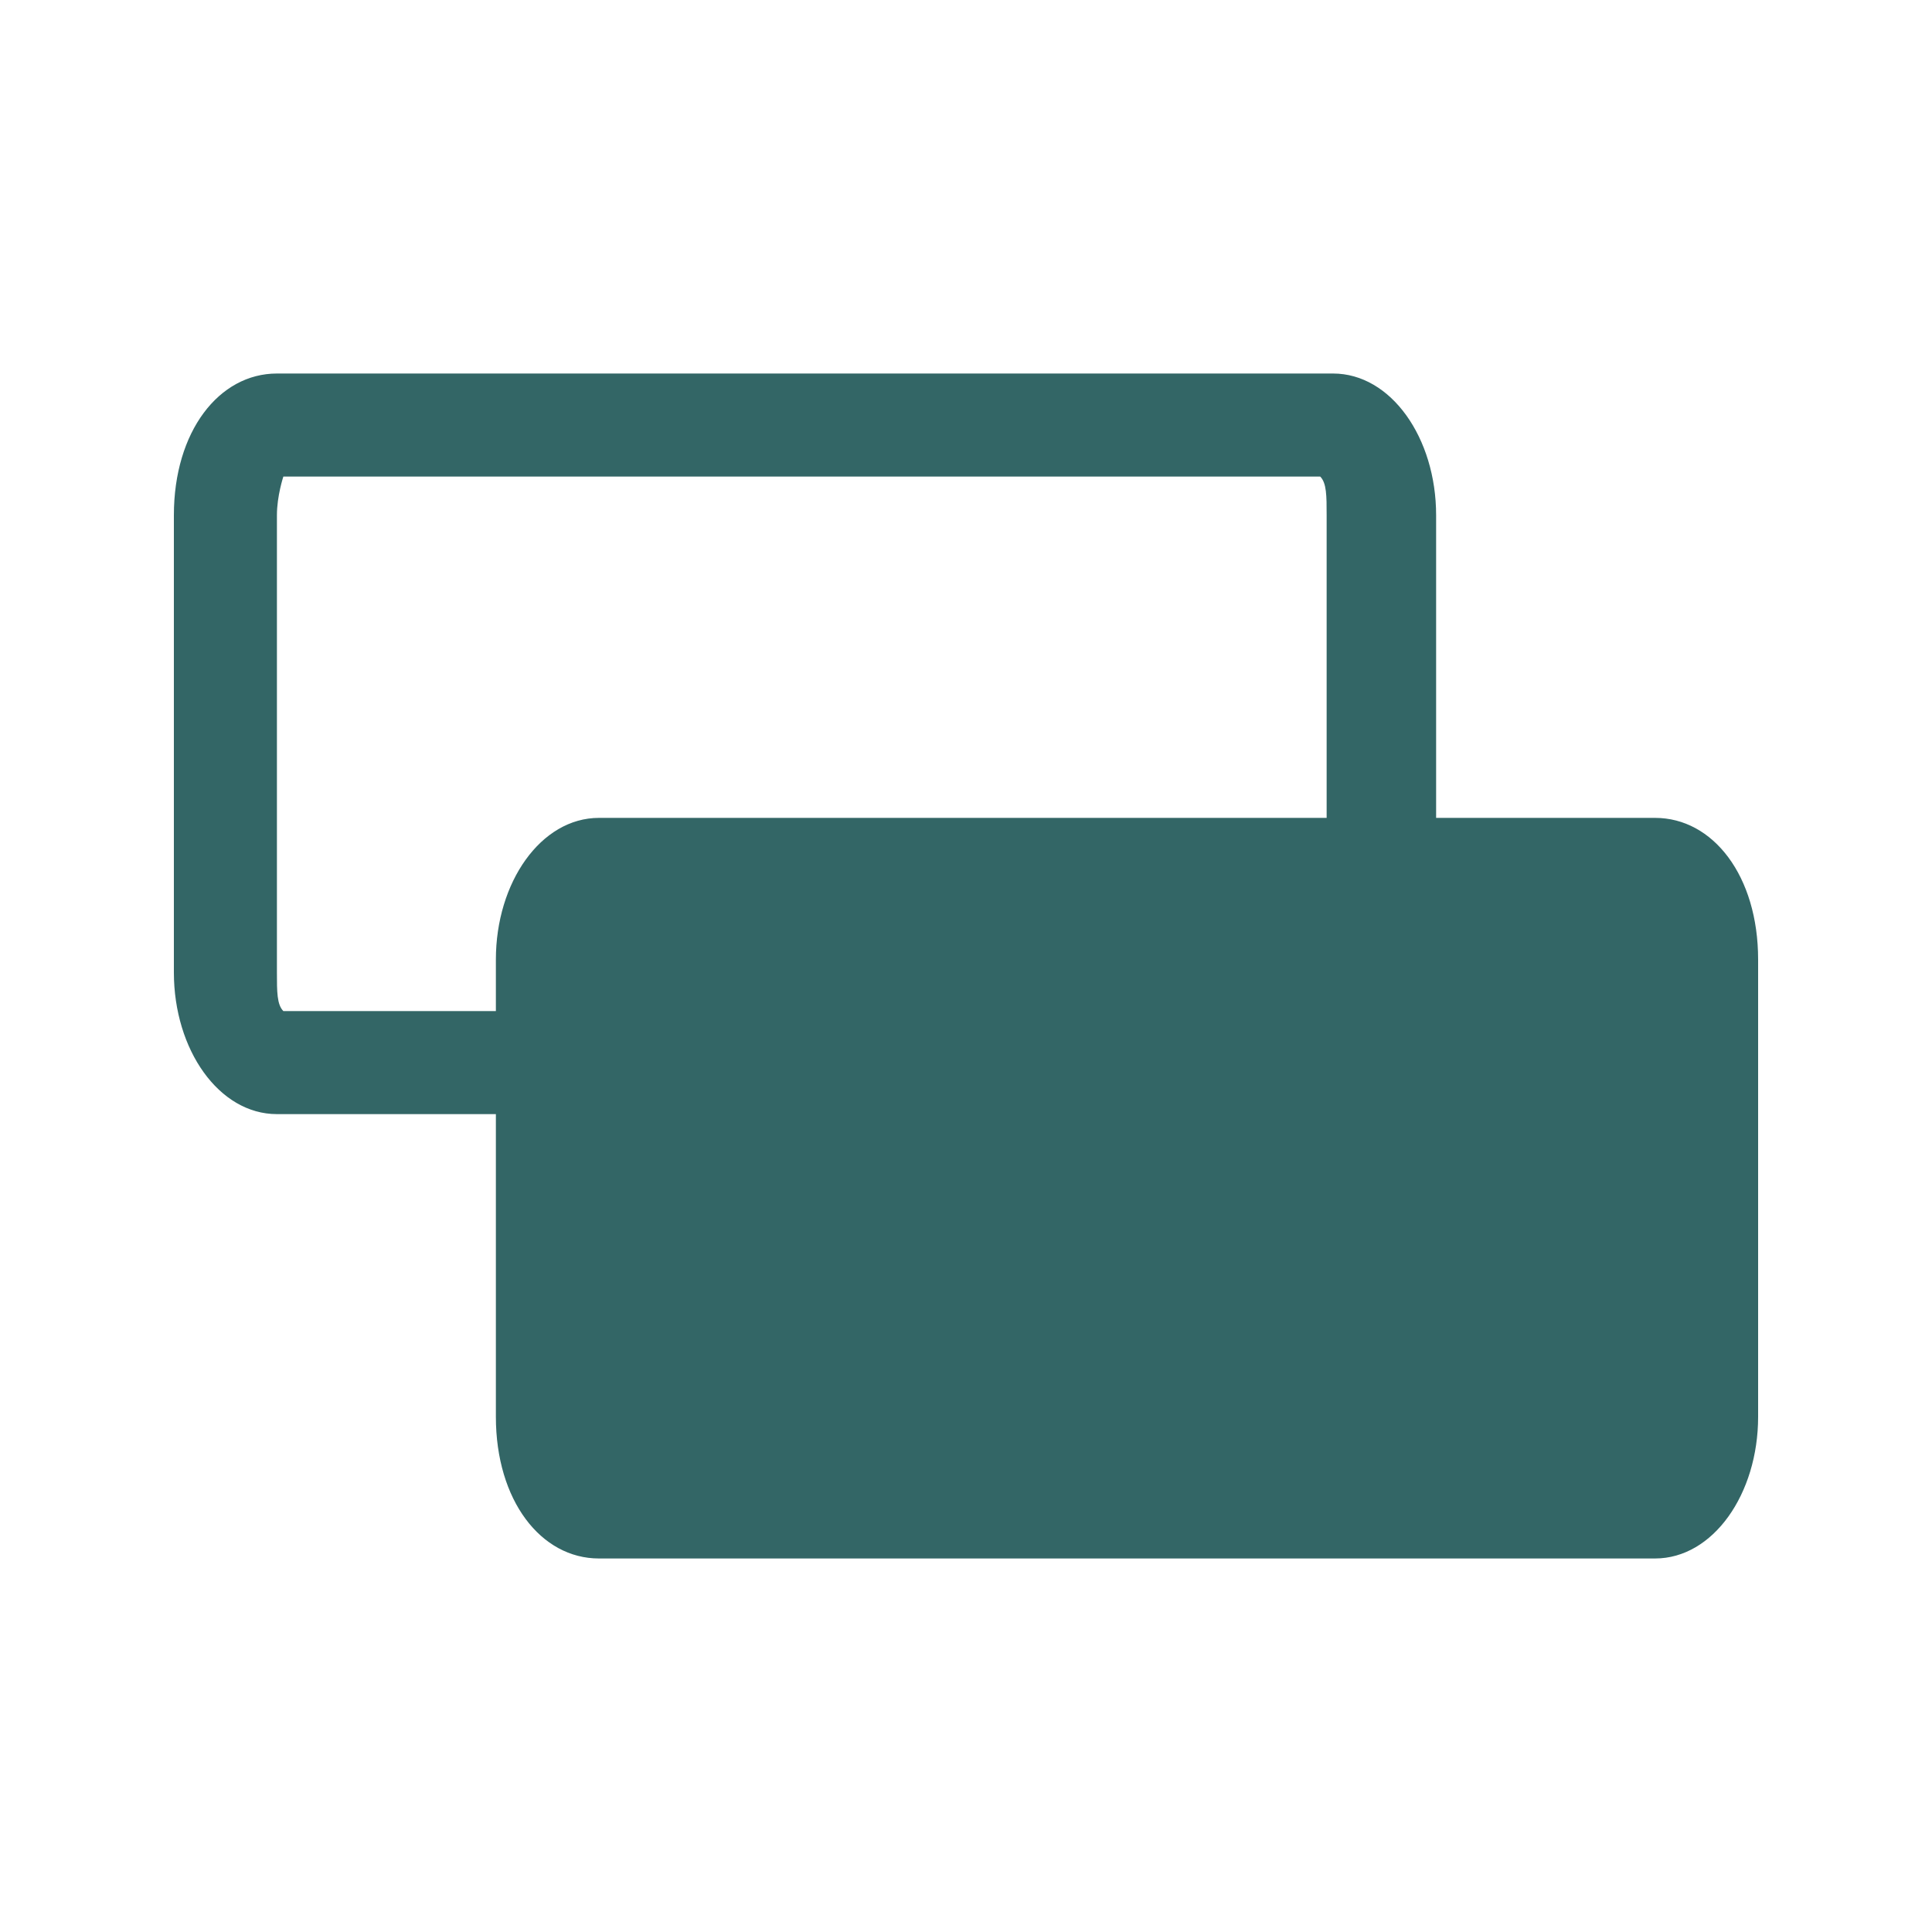
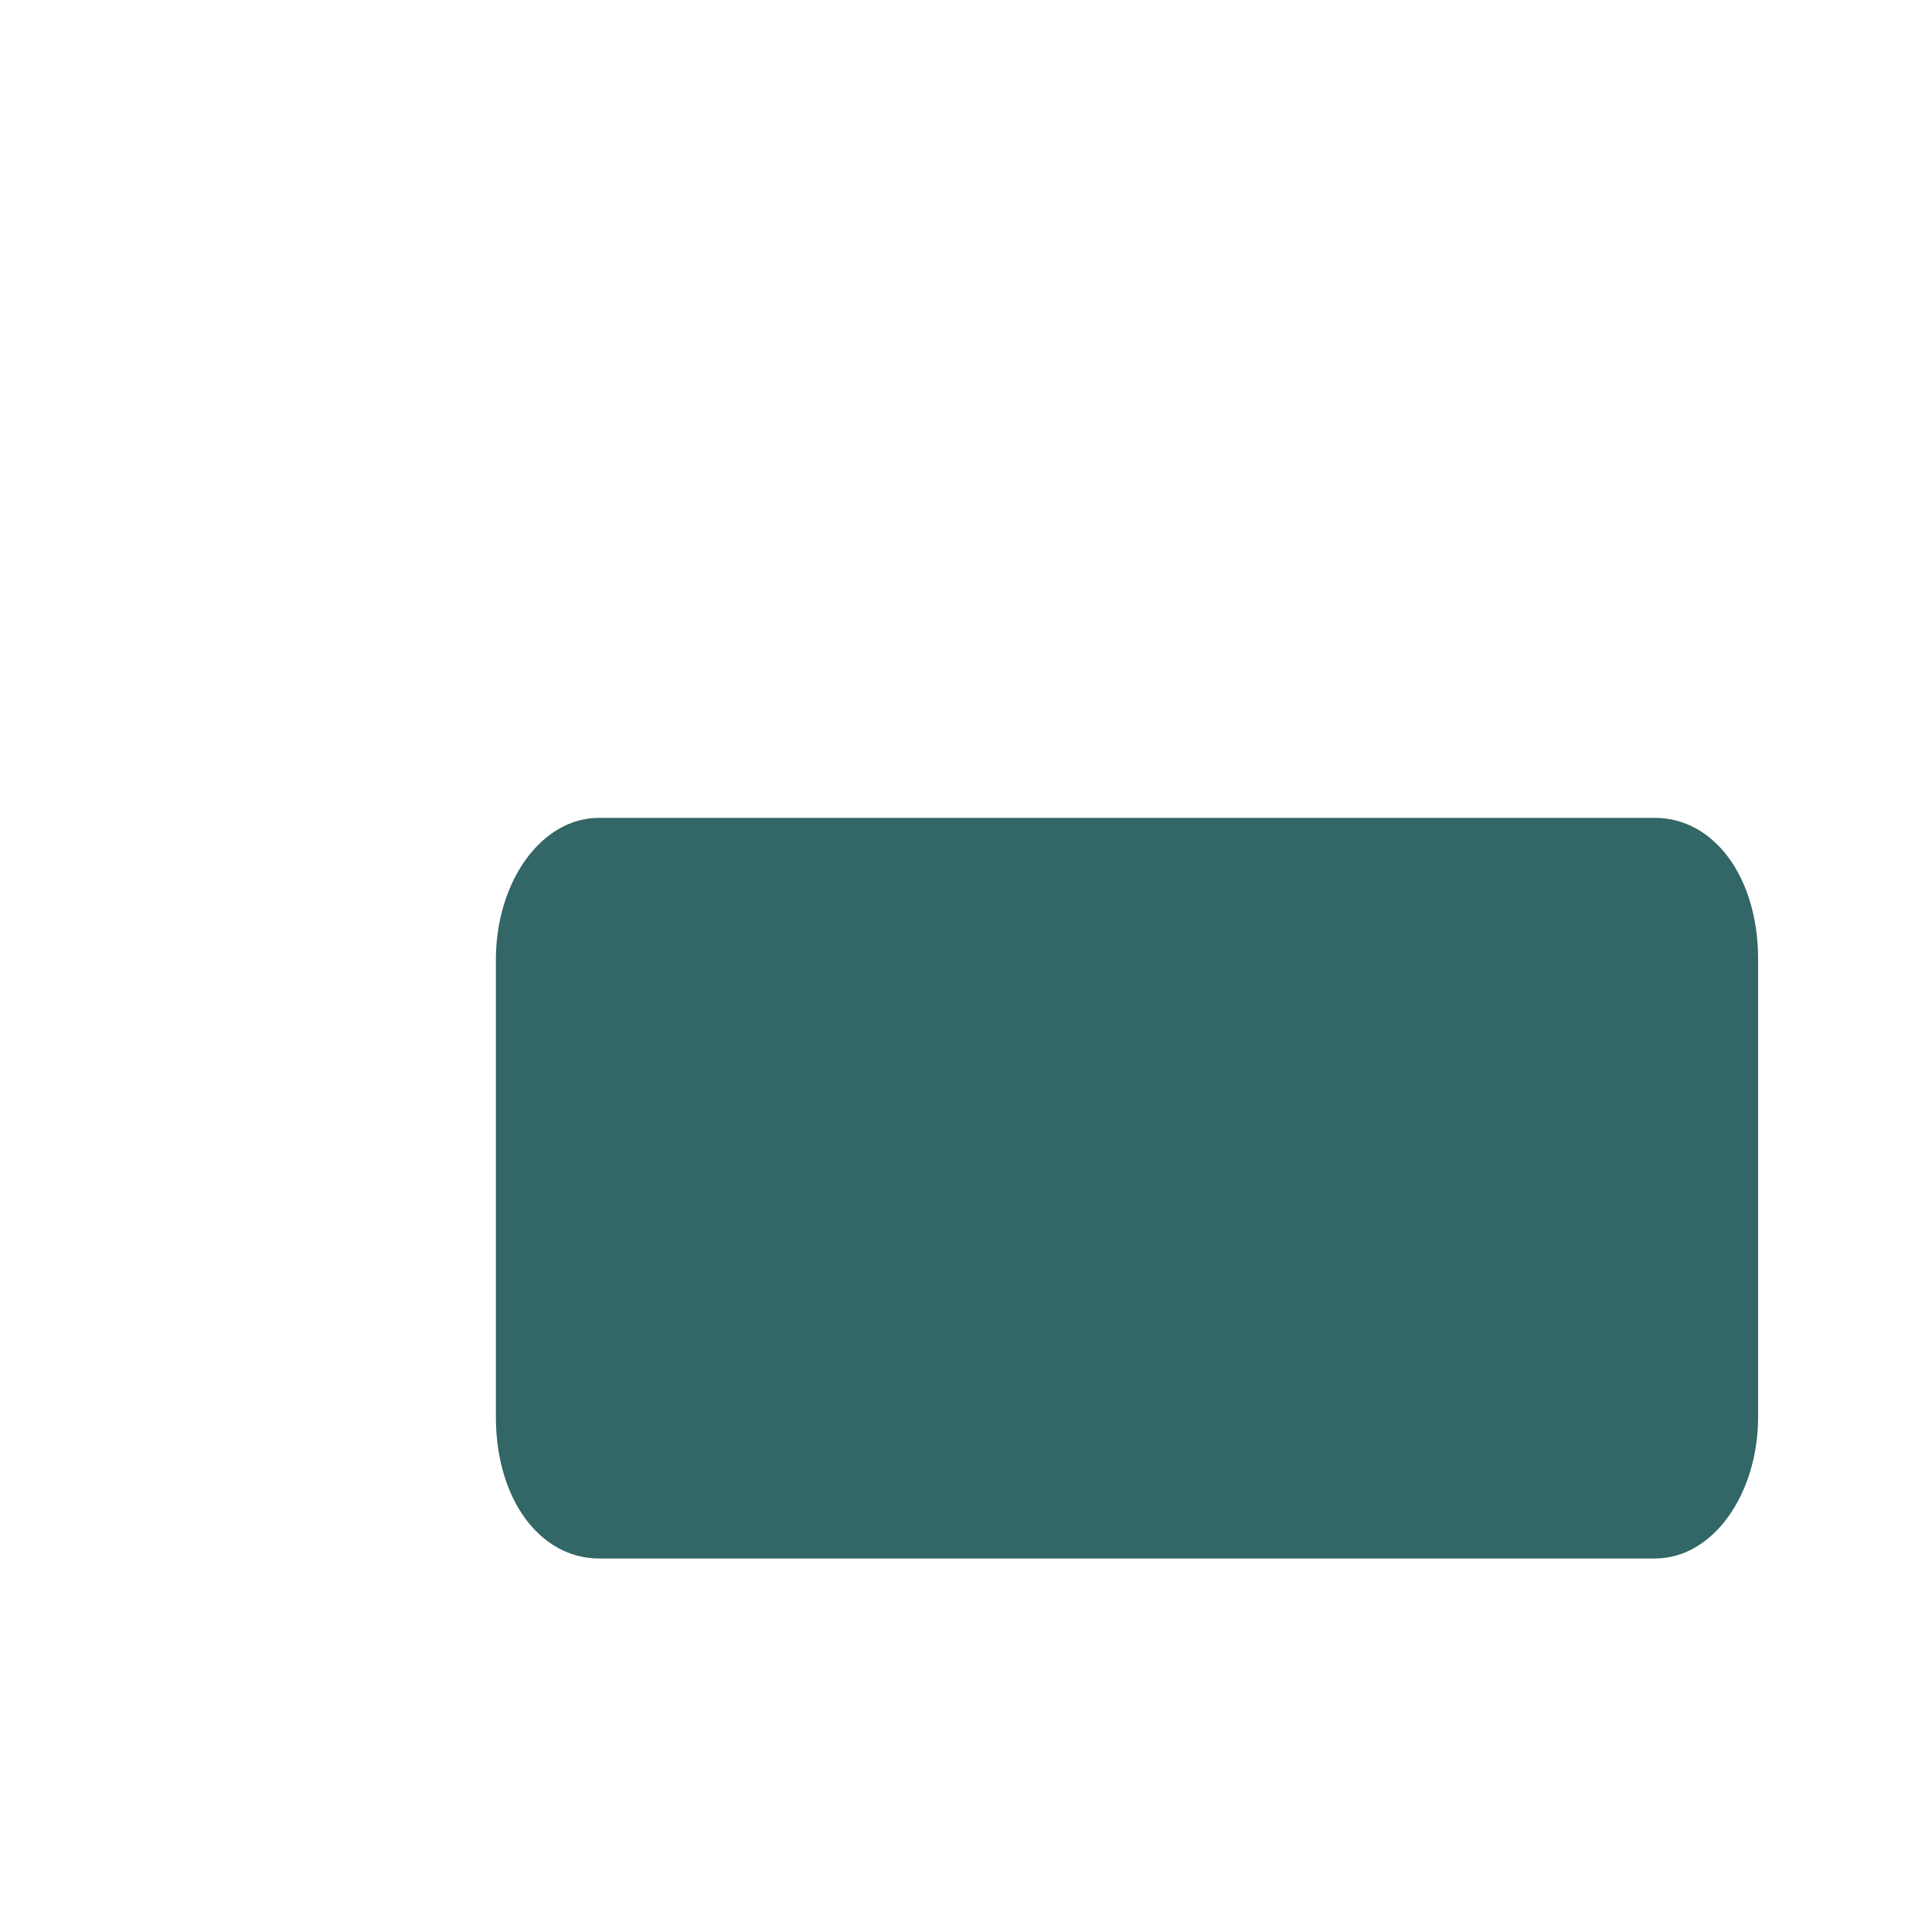
<svg xmlns="http://www.w3.org/2000/svg" id="Calque_1" data-name="Calque 1" version="1.1" viewBox="0 0 30 30">
-   <path fill="#366" d="M20.7 17.3H4.3c-.9 0-1.6-1-1.6-2.2V8c0-1.3.7-2.2 1.6-2.2h16.4c.9 0 1.6 1 1.6 2.2v7.1c0 1.3-.7 2.2-1.6 2.2ZM4.5 15.7Zm-.1 0h16.1s.1-.3.1-.6V8c0-.3 0-.5-.1-.6H4.4s-.1.3-.1.6v7.1c0 .3 0 .5.1.6Z" class="cls-1" />
  <path fill="#366" d="M25.7 12.7H9.3c-.9 0-1.6 1-1.6 2.2V22c0 1.3.7 2.2 1.6 2.2h16.4c.9 0 1.6-1 1.6-2.2v-7.1c0-1.3-.7-2.2-1.6-2.2Z" class="cls-1" />
</svg>